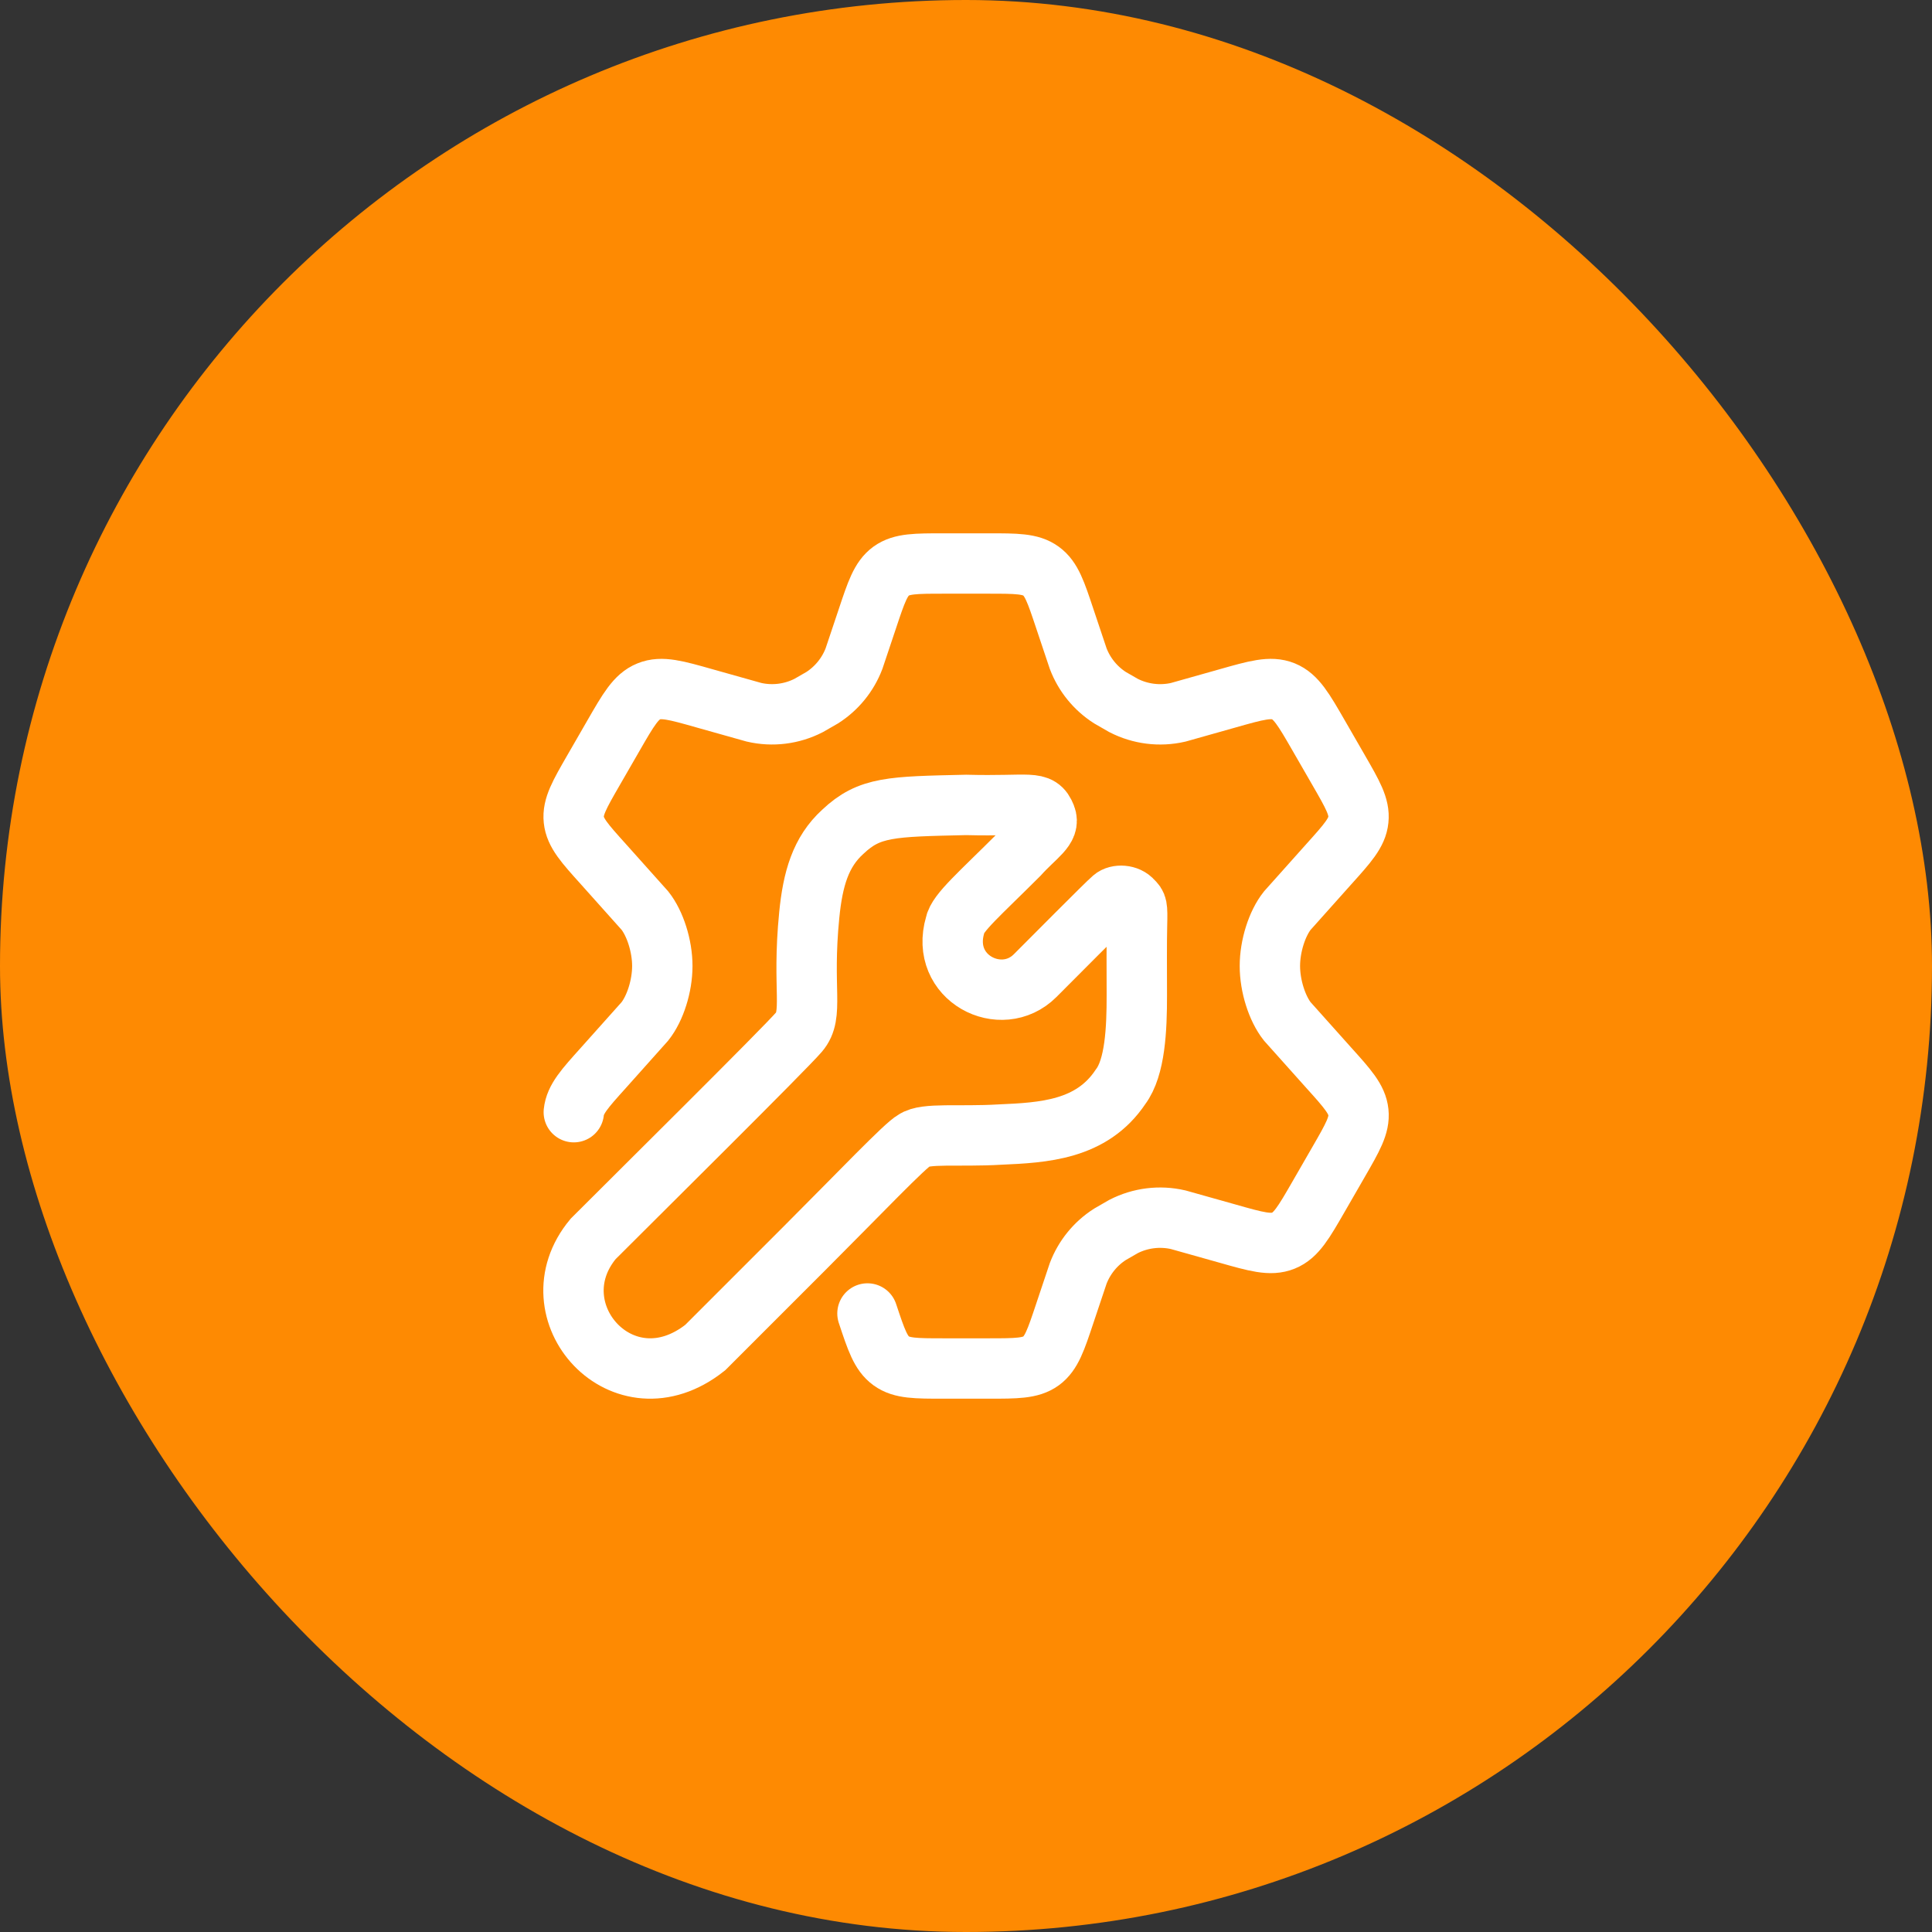
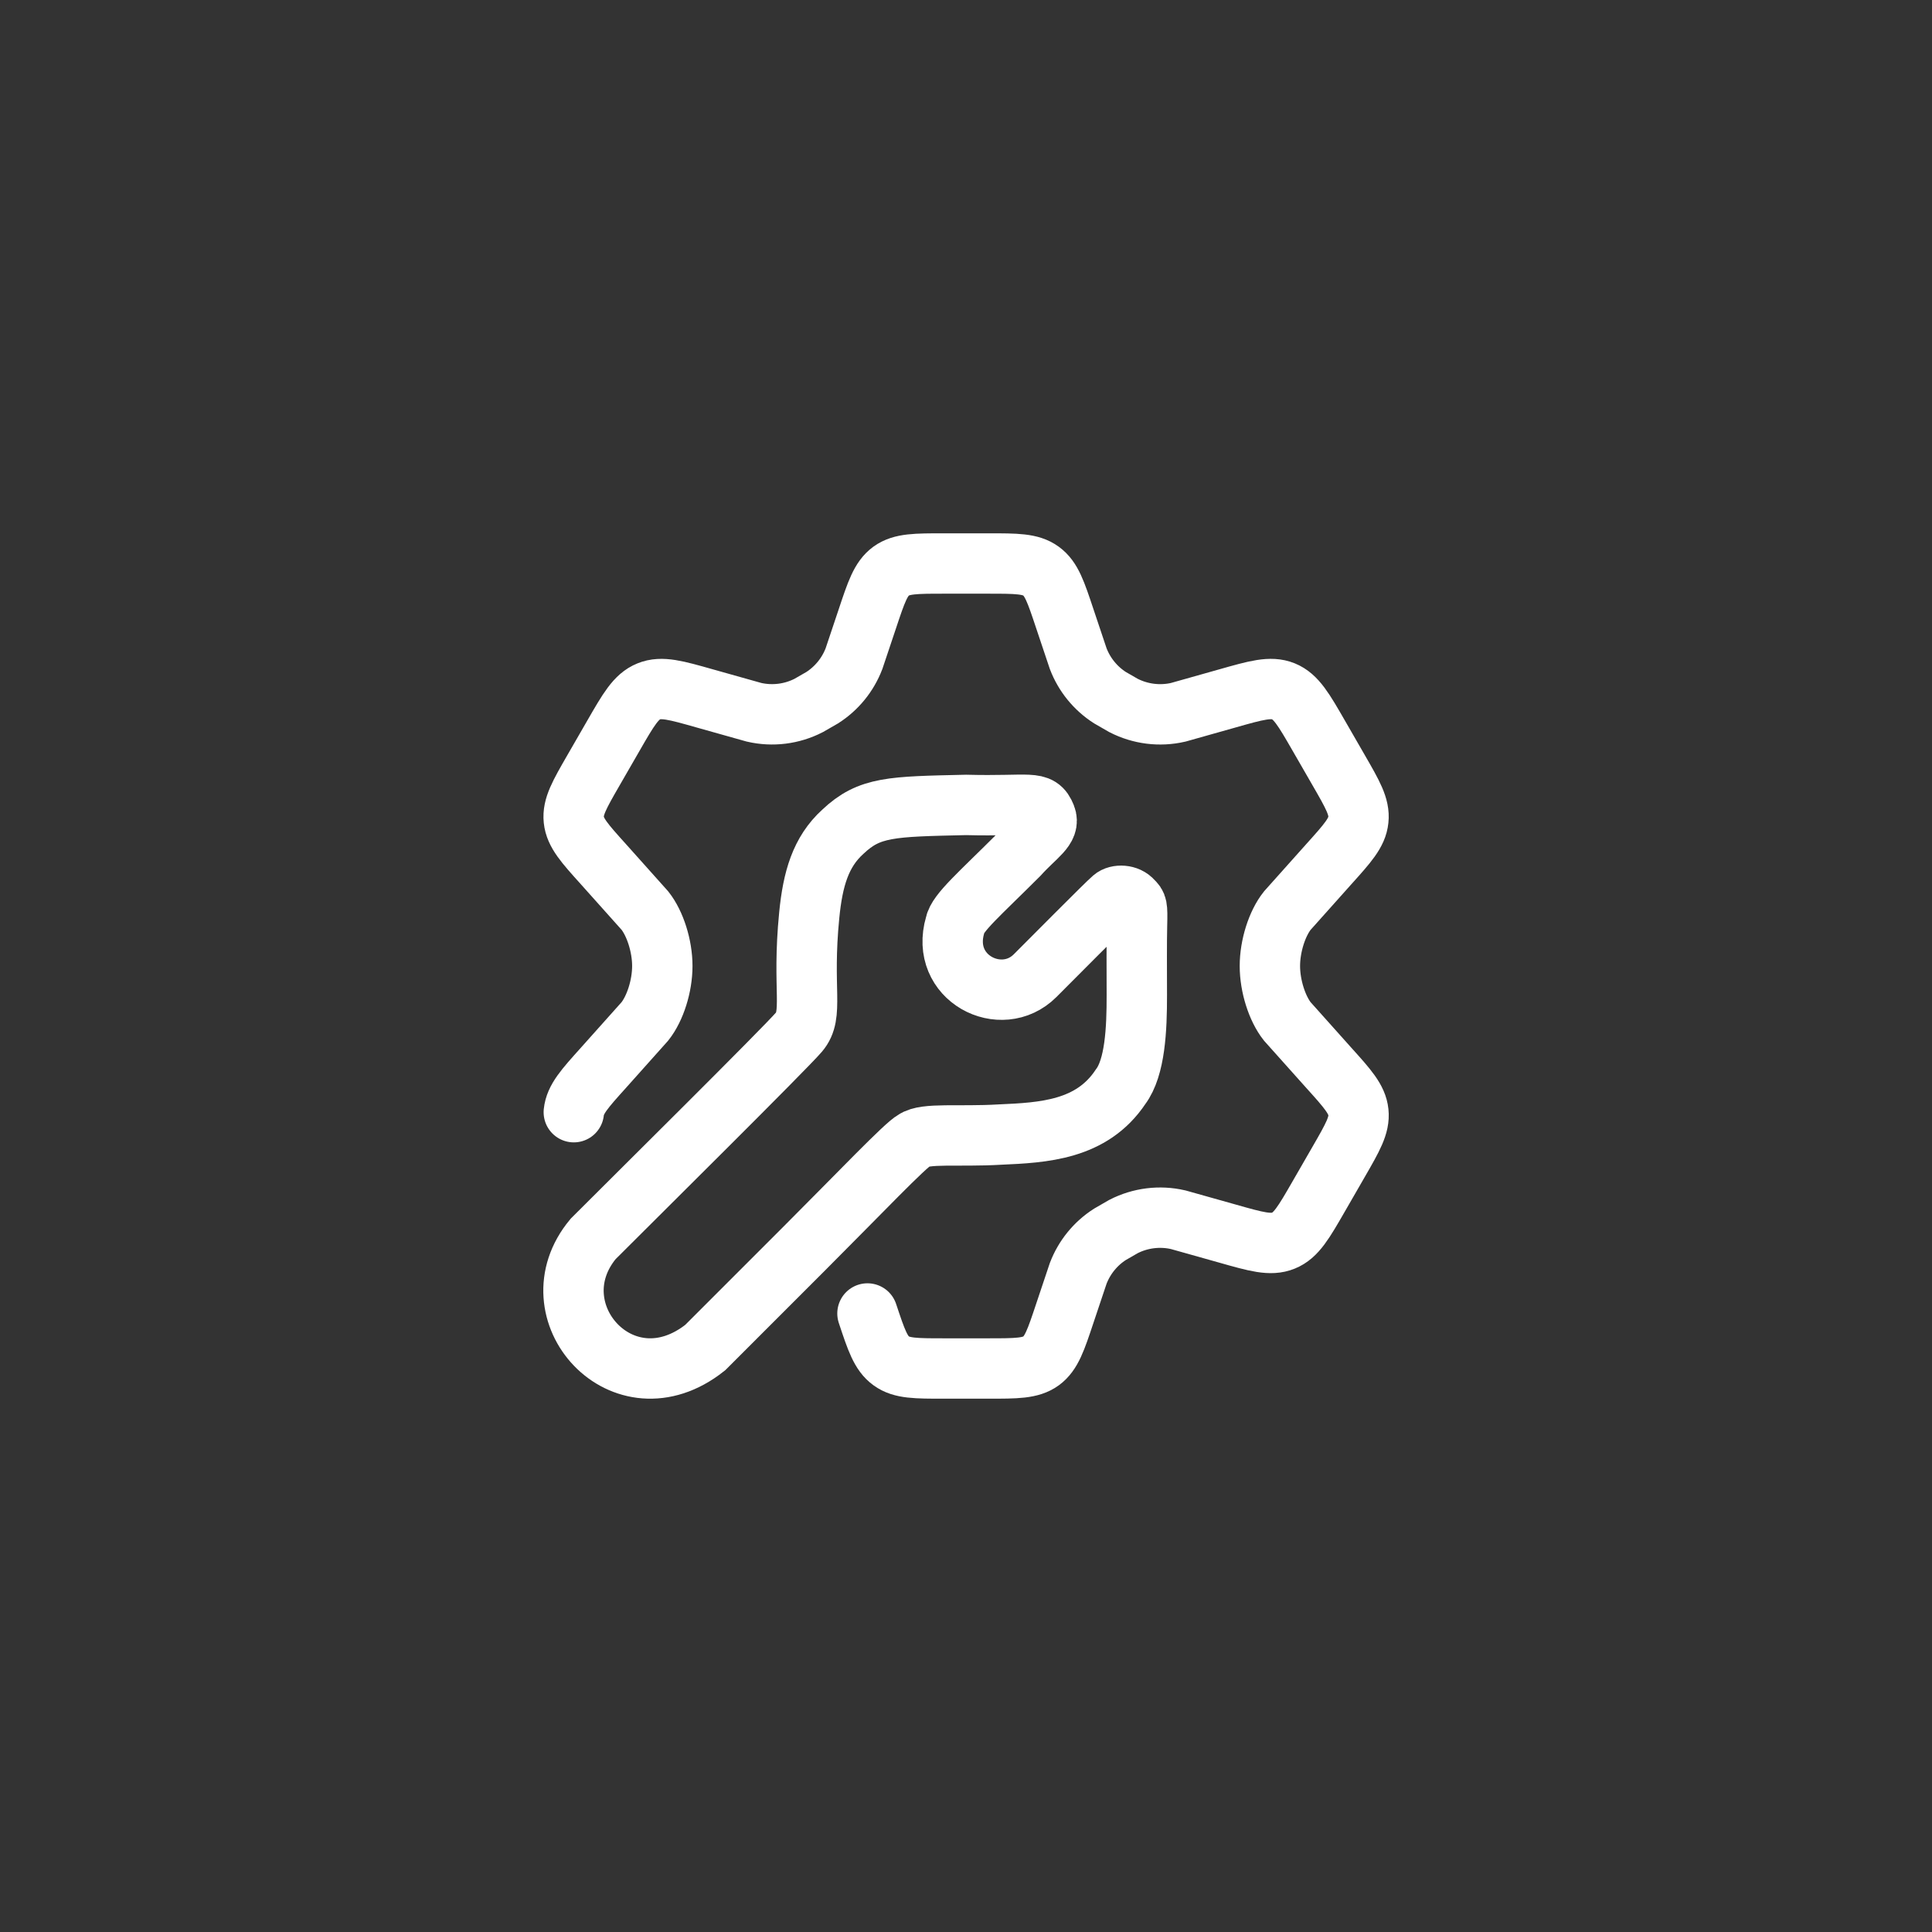
<svg xmlns="http://www.w3.org/2000/svg" width="48" height="48" viewBox="0 0 48 48" fill="none">
  <rect x="0" y="0" width="48" height="48" fill="#333333" stroke="none" />
-   <rect width="48" height="48" rx="24" fill="#FE8A02" />
  <path d="M14.256 27.632C14.29 27.309 14.524 27.049 14.993 26.528L16.023 25.375C16.276 25.055 16.455 24.5 16.455 24C16.455 23.5 16.275 22.944 16.024 22.625L14.993 21.472C14.524 20.952 14.29 20.691 14.256 20.368C14.222 20.045 14.397 19.741 14.747 19.134L15.241 18.277C15.614 17.629 15.801 17.305 16.118 17.177C16.436 17.047 16.795 17.149 17.513 17.353L18.733 17.696C19.192 17.802 19.673 17.742 20.092 17.527L20.429 17.333C20.788 17.103 21.064 16.764 21.217 16.365L21.551 15.368C21.771 14.708 21.881 14.378 22.141 14.188C22.404 14 22.752 14 23.445 14H24.56C25.255 14 25.602 14 25.863 14.189C26.125 14.378 26.234 14.708 26.454 15.368L26.788 16.365C26.941 16.764 27.217 17.103 27.576 17.333L27.913 17.527C28.332 17.742 28.813 17.802 29.271 17.697L30.491 17.353C31.21 17.149 31.569 17.047 31.887 17.176C32.204 17.306 32.391 17.629 32.764 18.277L33.258 19.134C33.608 19.741 33.783 20.044 33.748 20.368C33.715 20.691 33.481 20.951 33.012 21.472L31.982 22.625C31.729 22.944 31.55 23.5 31.55 24C31.55 24.5 31.73 25.056 31.981 25.375L33.012 26.528C33.481 27.048 33.715 27.309 33.749 27.632C33.783 27.955 33.608 28.259 33.258 28.866L32.764 29.723C32.391 30.371 32.204 30.695 31.887 30.823C31.569 30.953 31.21 30.851 30.492 30.647L29.272 30.304C28.813 30.198 28.331 30.258 27.912 30.473L27.576 30.667C27.216 30.897 26.941 31.237 26.788 31.635L26.454 32.632C26.234 33.292 26.124 33.622 25.864 33.812C25.602 34 25.254 34 24.56 34H23.446C22.751 34 22.404 34 22.143 33.811C21.881 33.622 21.771 33.293 21.552 32.633" stroke="white" stroke-width="1.5" stroke-linecap="round" />
  <path d="M14.737 30.78C15.817 29.7 19.489 26.064 19.849 25.644C20.229 25.2 19.921 24.6 20.105 22.74C20.193 21.84 20.387 21.166 20.941 20.664C21.601 20.04 22.141 20.04 24.001 19.998C25.621 20.04 25.813 19.86 25.981 20.28C26.101 20.58 25.741 20.76 25.309 21.24C24.349 22.2 23.785 22.68 23.731 22.98C23.341 24.3 24.877 25.08 25.717 24.24C26.035 23.922 27.505 22.44 27.649 22.32C27.757 22.224 28.016 22.228 28.141 22.38C28.249 22.486 28.261 22.5 28.249 22.98C28.238 23.424 28.243 24.062 28.244 24.72C28.246 25.572 28.201 26.52 27.841 27C27.121 28.08 25.921 28.14 24.841 28.188C23.821 28.248 22.981 28.14 22.717 28.332C22.501 28.44 21.361 29.64 19.981 31.02L17.521 33.48C15.481 35.1 13.237 32.58 14.737 30.78Z" stroke="white" stroke-width="1.5" stroke-linecap="round" />
</svg>